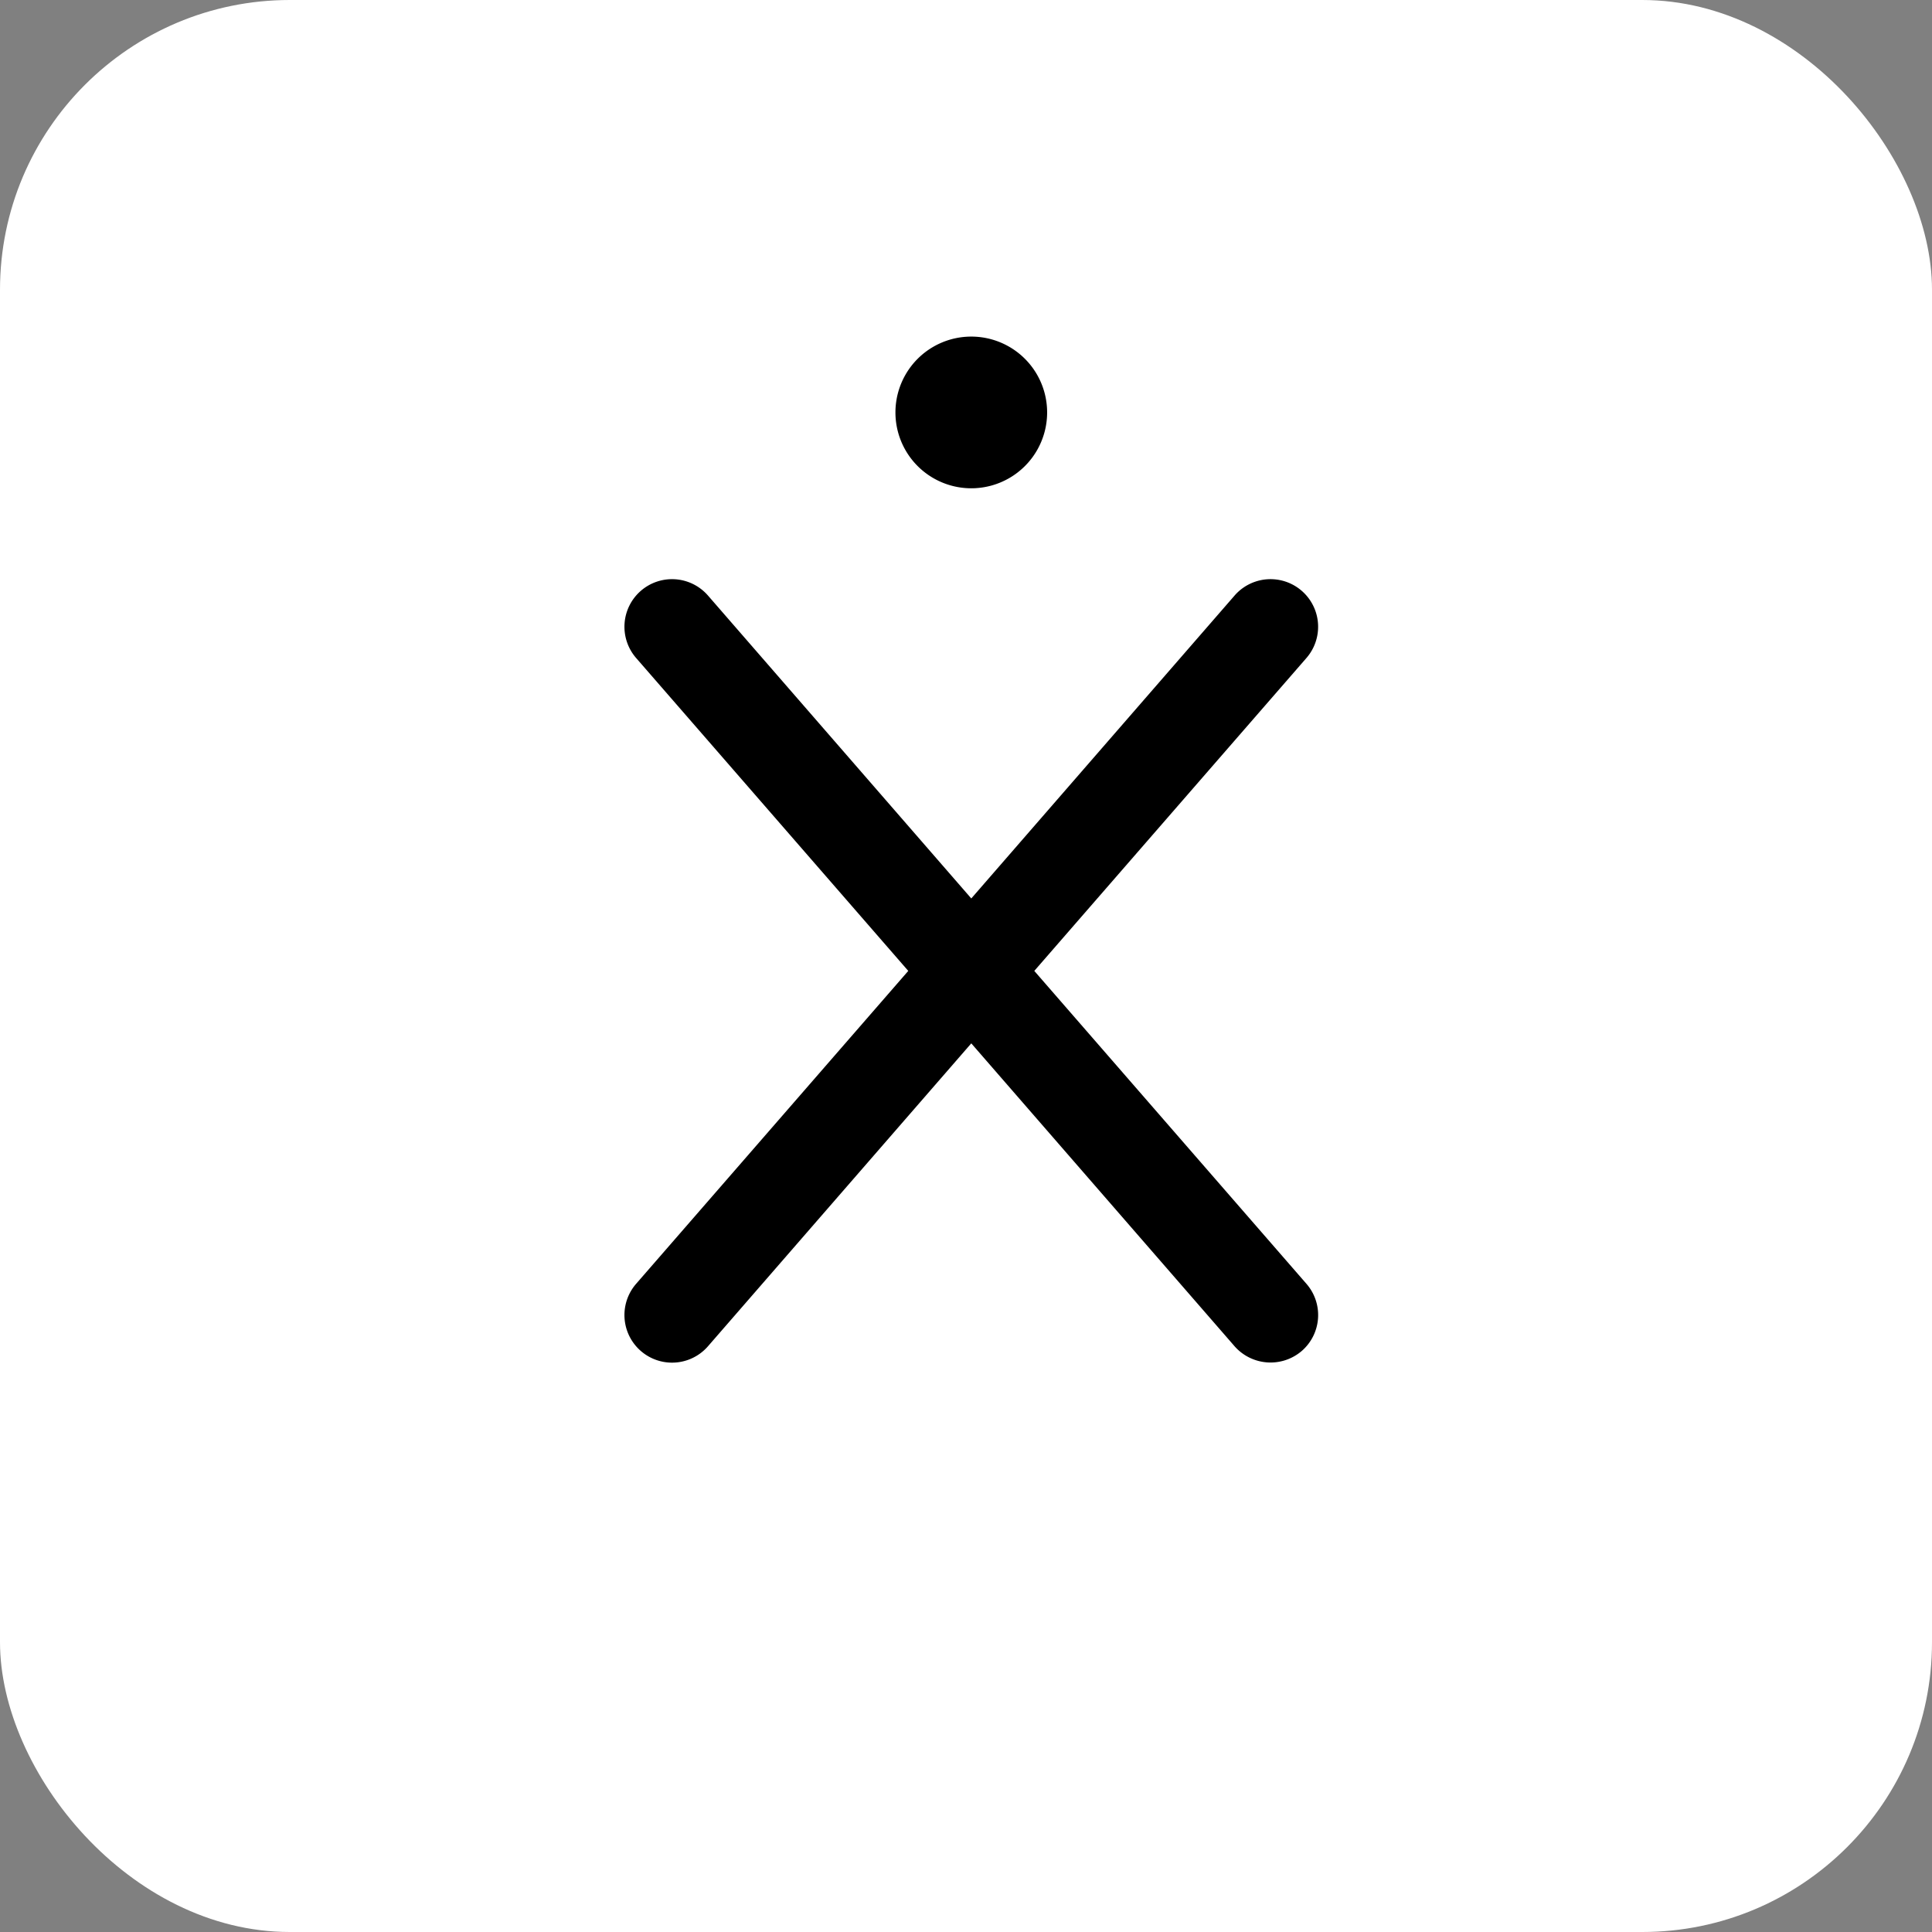
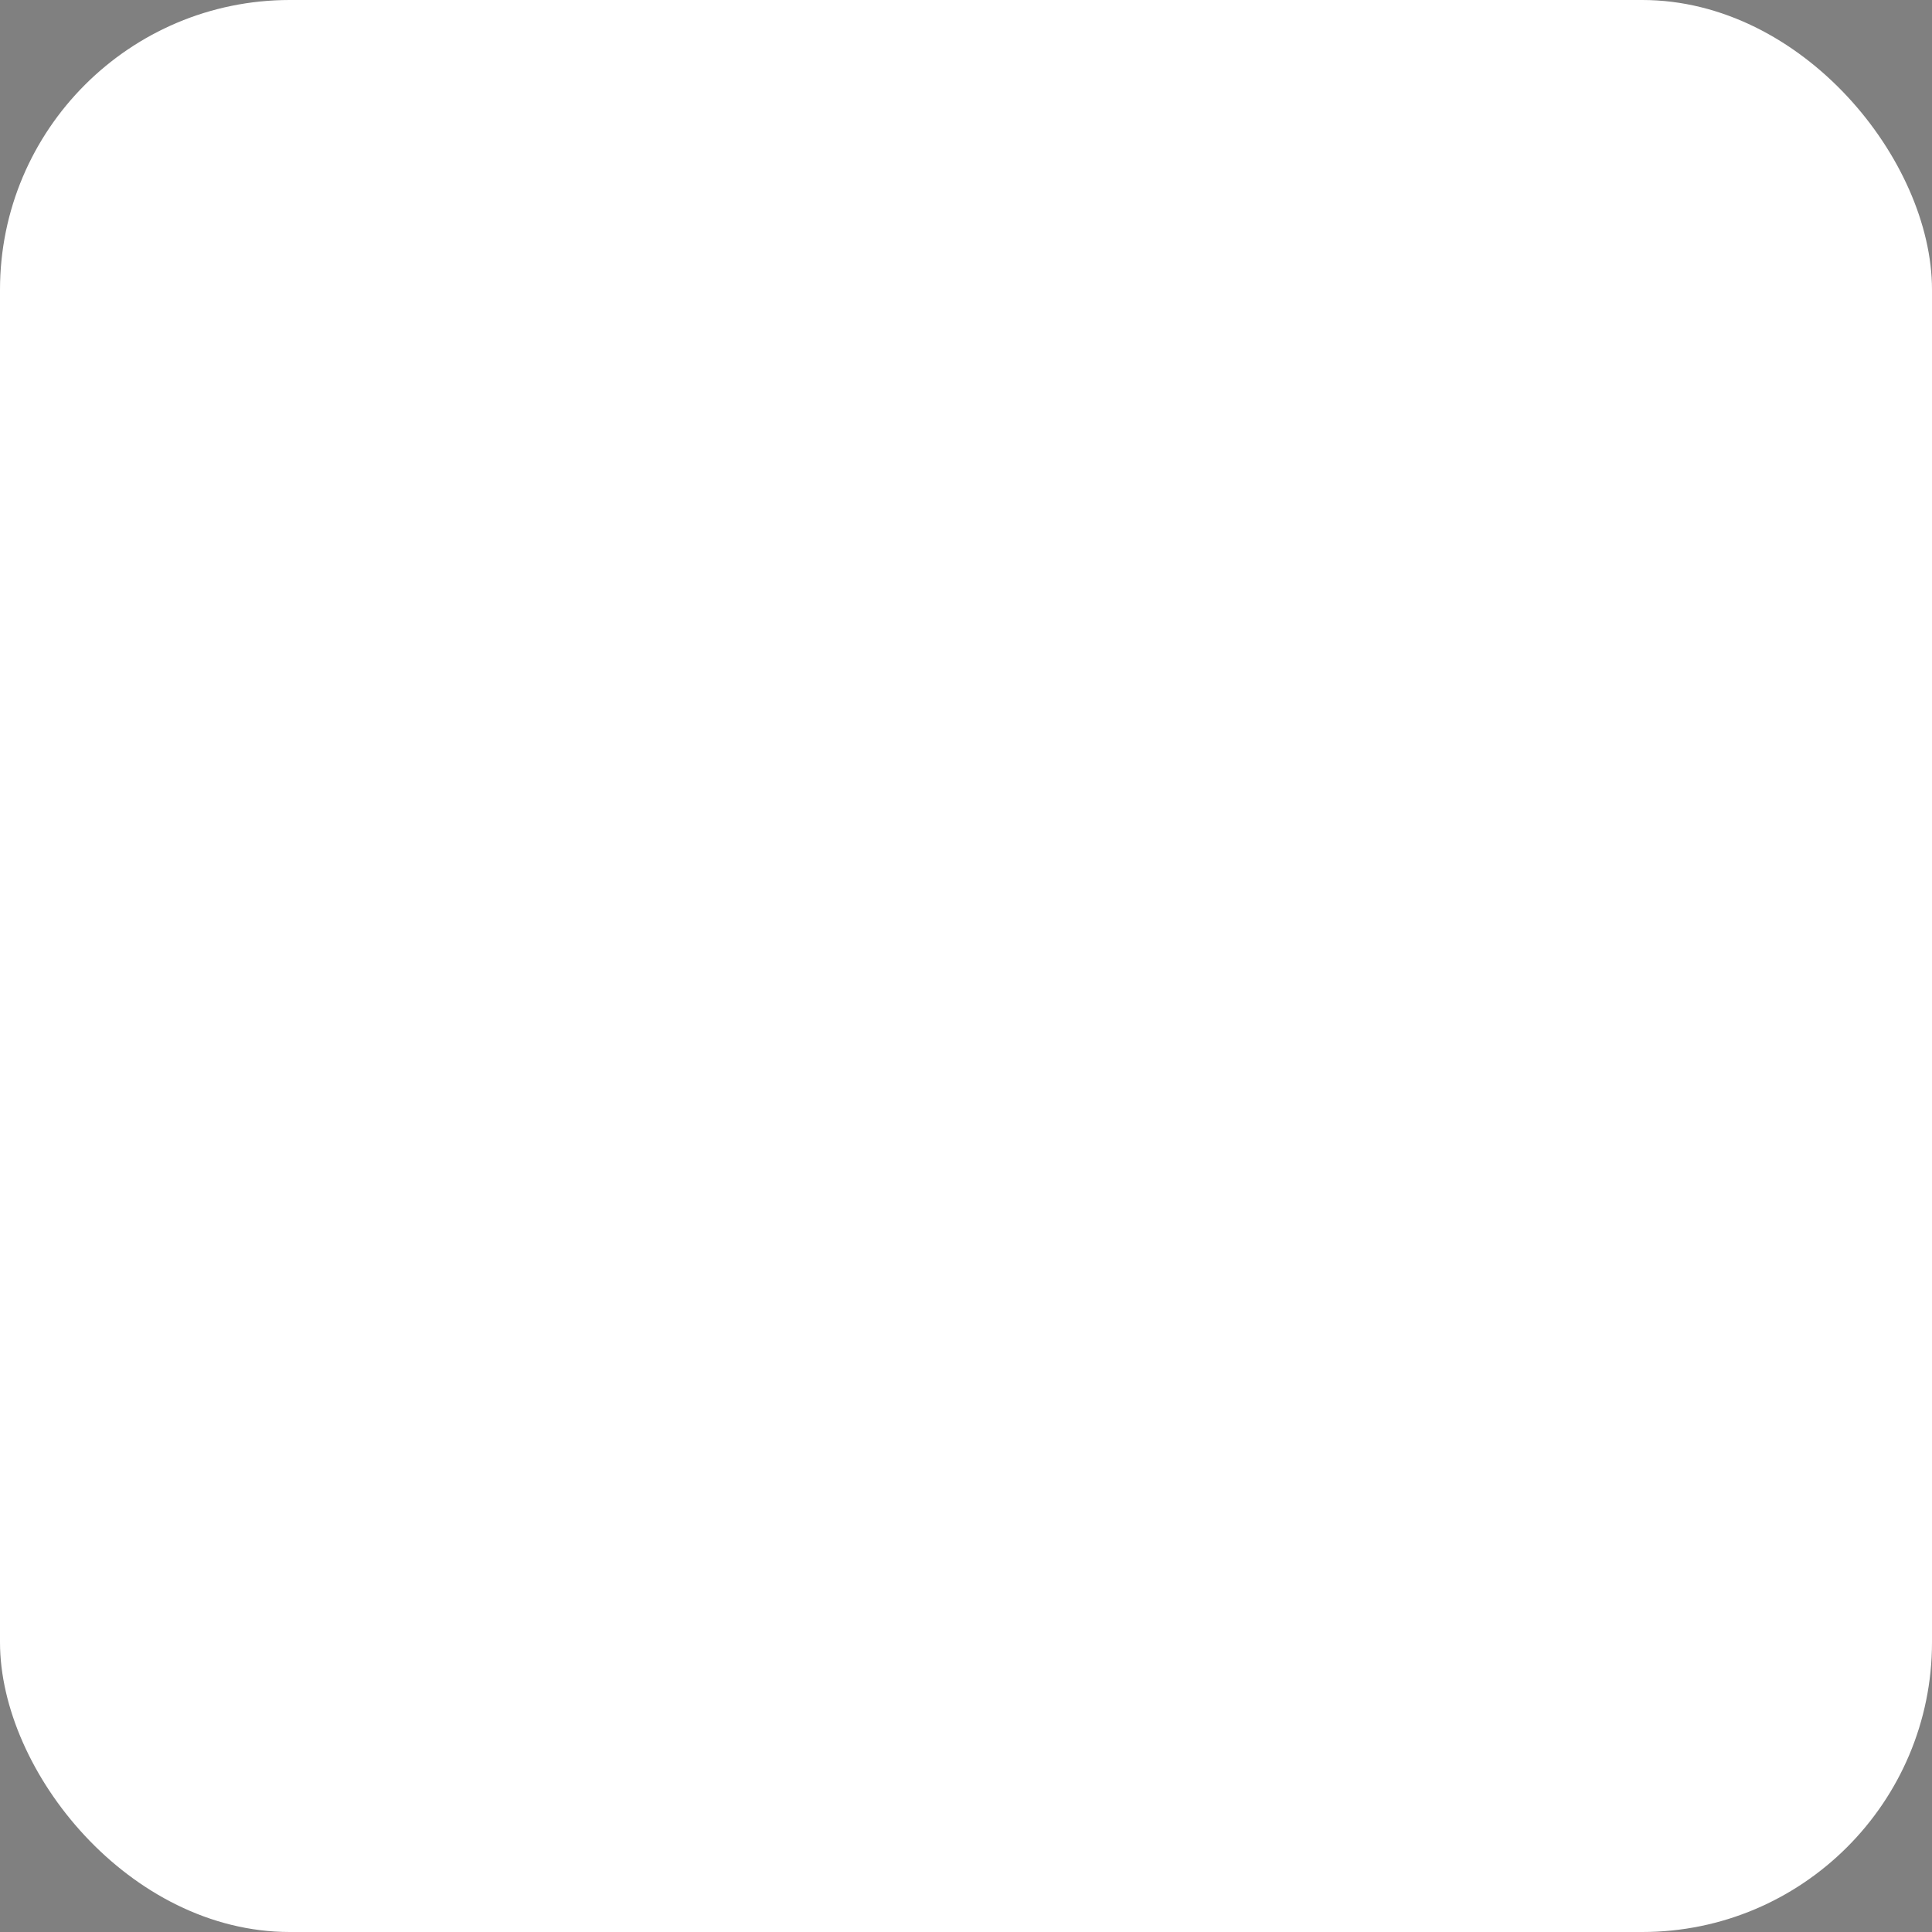
<svg xmlns="http://www.w3.org/2000/svg" aria-label="Citrix" role="img" viewBox="0 0 512 512">
  <rect x="0" y="0" width="512" height="512" fill="#808080" stroke="none" />
  <rect rx="15%" height="512" width="512" fill="#fff" />
-   <path d="M346.2 340.2A12.6 12.6 0 0 1 345 358a12.7 12.7 0 0 1-17.8-1.2l-69.8-80.3-69.8 80.3a12.6 12.6 0 0 1-19-16.6l72.1-82.9-72.1-82.9a12.6 12.6 0 0 1 19-16.6l69.8 80.3 69.8-80.3a12.6 12.6 0 0 1 19 16.6l-72.1 82.9 72.1 82.9zm-88.8-251a20.1 20.1 0 0 0 0 40.2 20.1 20.1 0 0 0 0-40.2z" />
</svg>